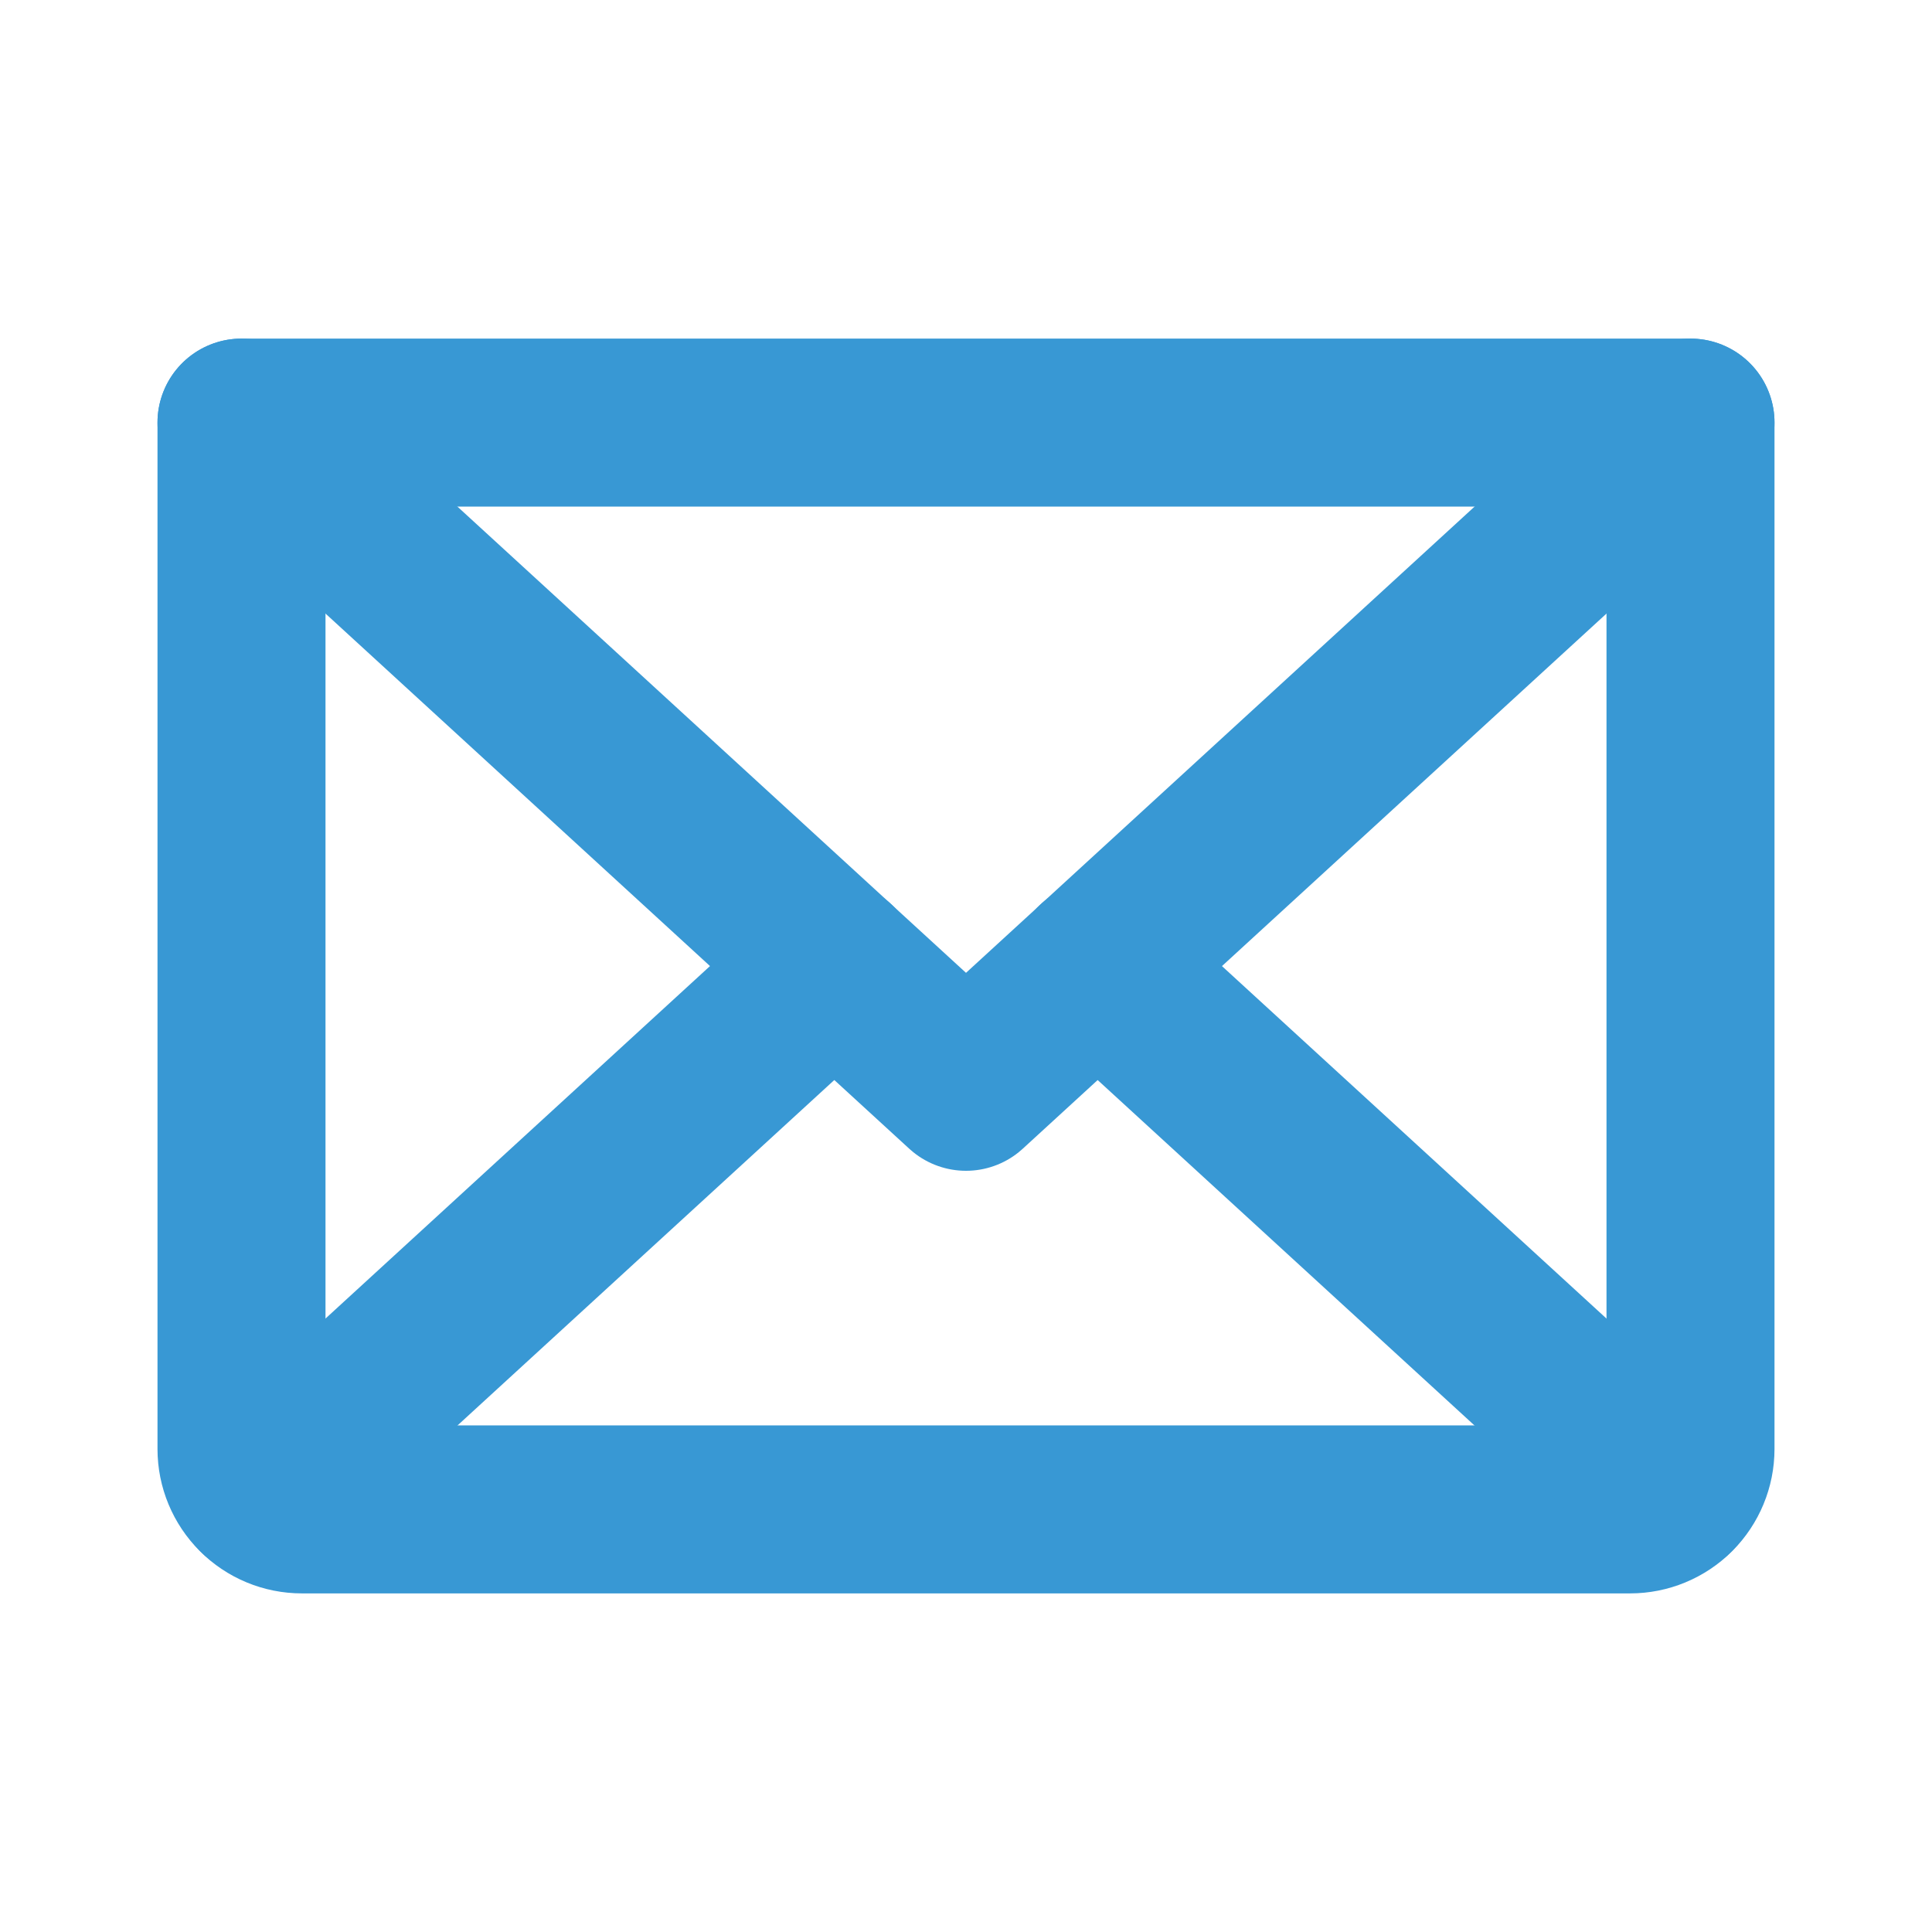
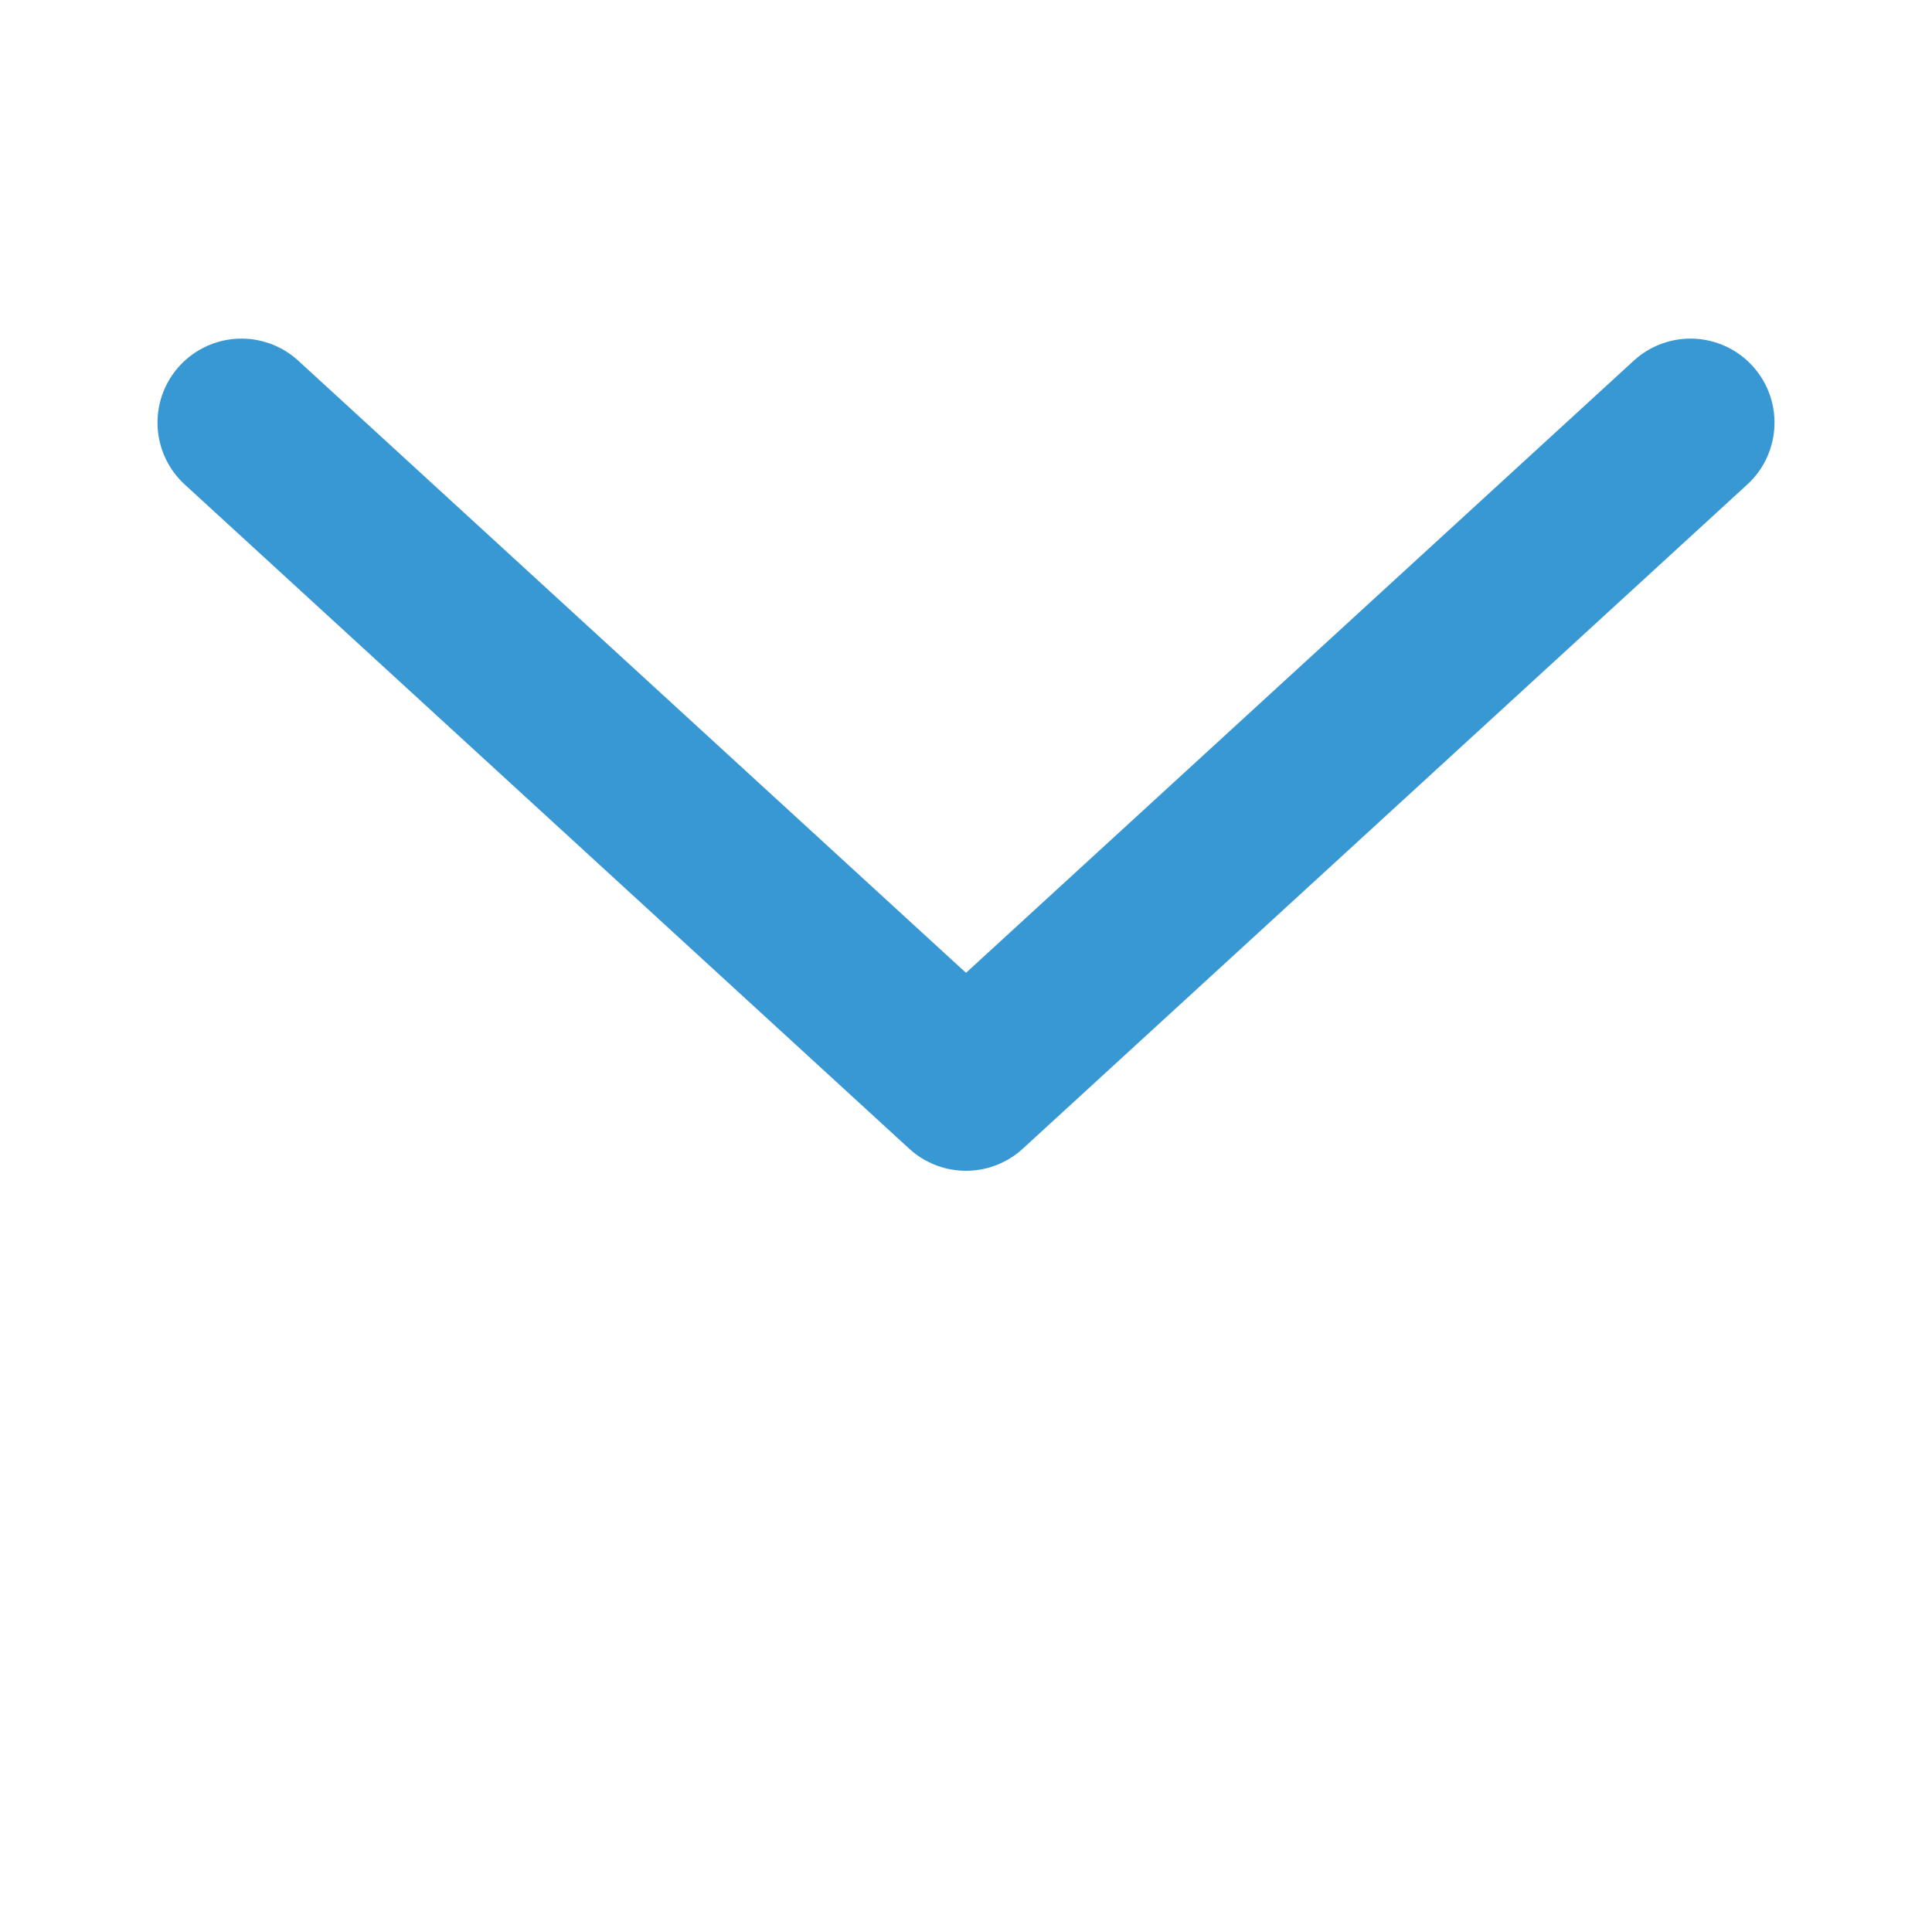
<svg xmlns="http://www.w3.org/2000/svg" width="23" height="23" viewBox="0 0 23 23" fill="none">
  <path d="M20.125 5.031L11.5 12.938L2.875 5.031" stroke="#3898D4" stroke-width="2" stroke-linecap="round" stroke-linejoin="round" />
-   <path d="M2.875 5.031H20.125V17.25C20.125 17.441 20.049 17.623 19.915 17.758C19.78 17.893 19.597 17.969 19.406 17.969H3.594C3.403 17.969 3.22 17.893 3.086 17.758C2.951 17.623 2.875 17.441 2.875 17.25V5.031Z" stroke="#3898D4" stroke-width="2" stroke-linecap="round" stroke-linejoin="round" />
-   <path d="M9.933 11.5L3.098 17.766" stroke="#3898D4" stroke-width="2" stroke-linecap="round" stroke-linejoin="round" />
-   <path d="M19.902 17.766L13.066 11.5" stroke="#3898D4" stroke-width="2" stroke-linecap="round" stroke-linejoin="round" />
</svg>